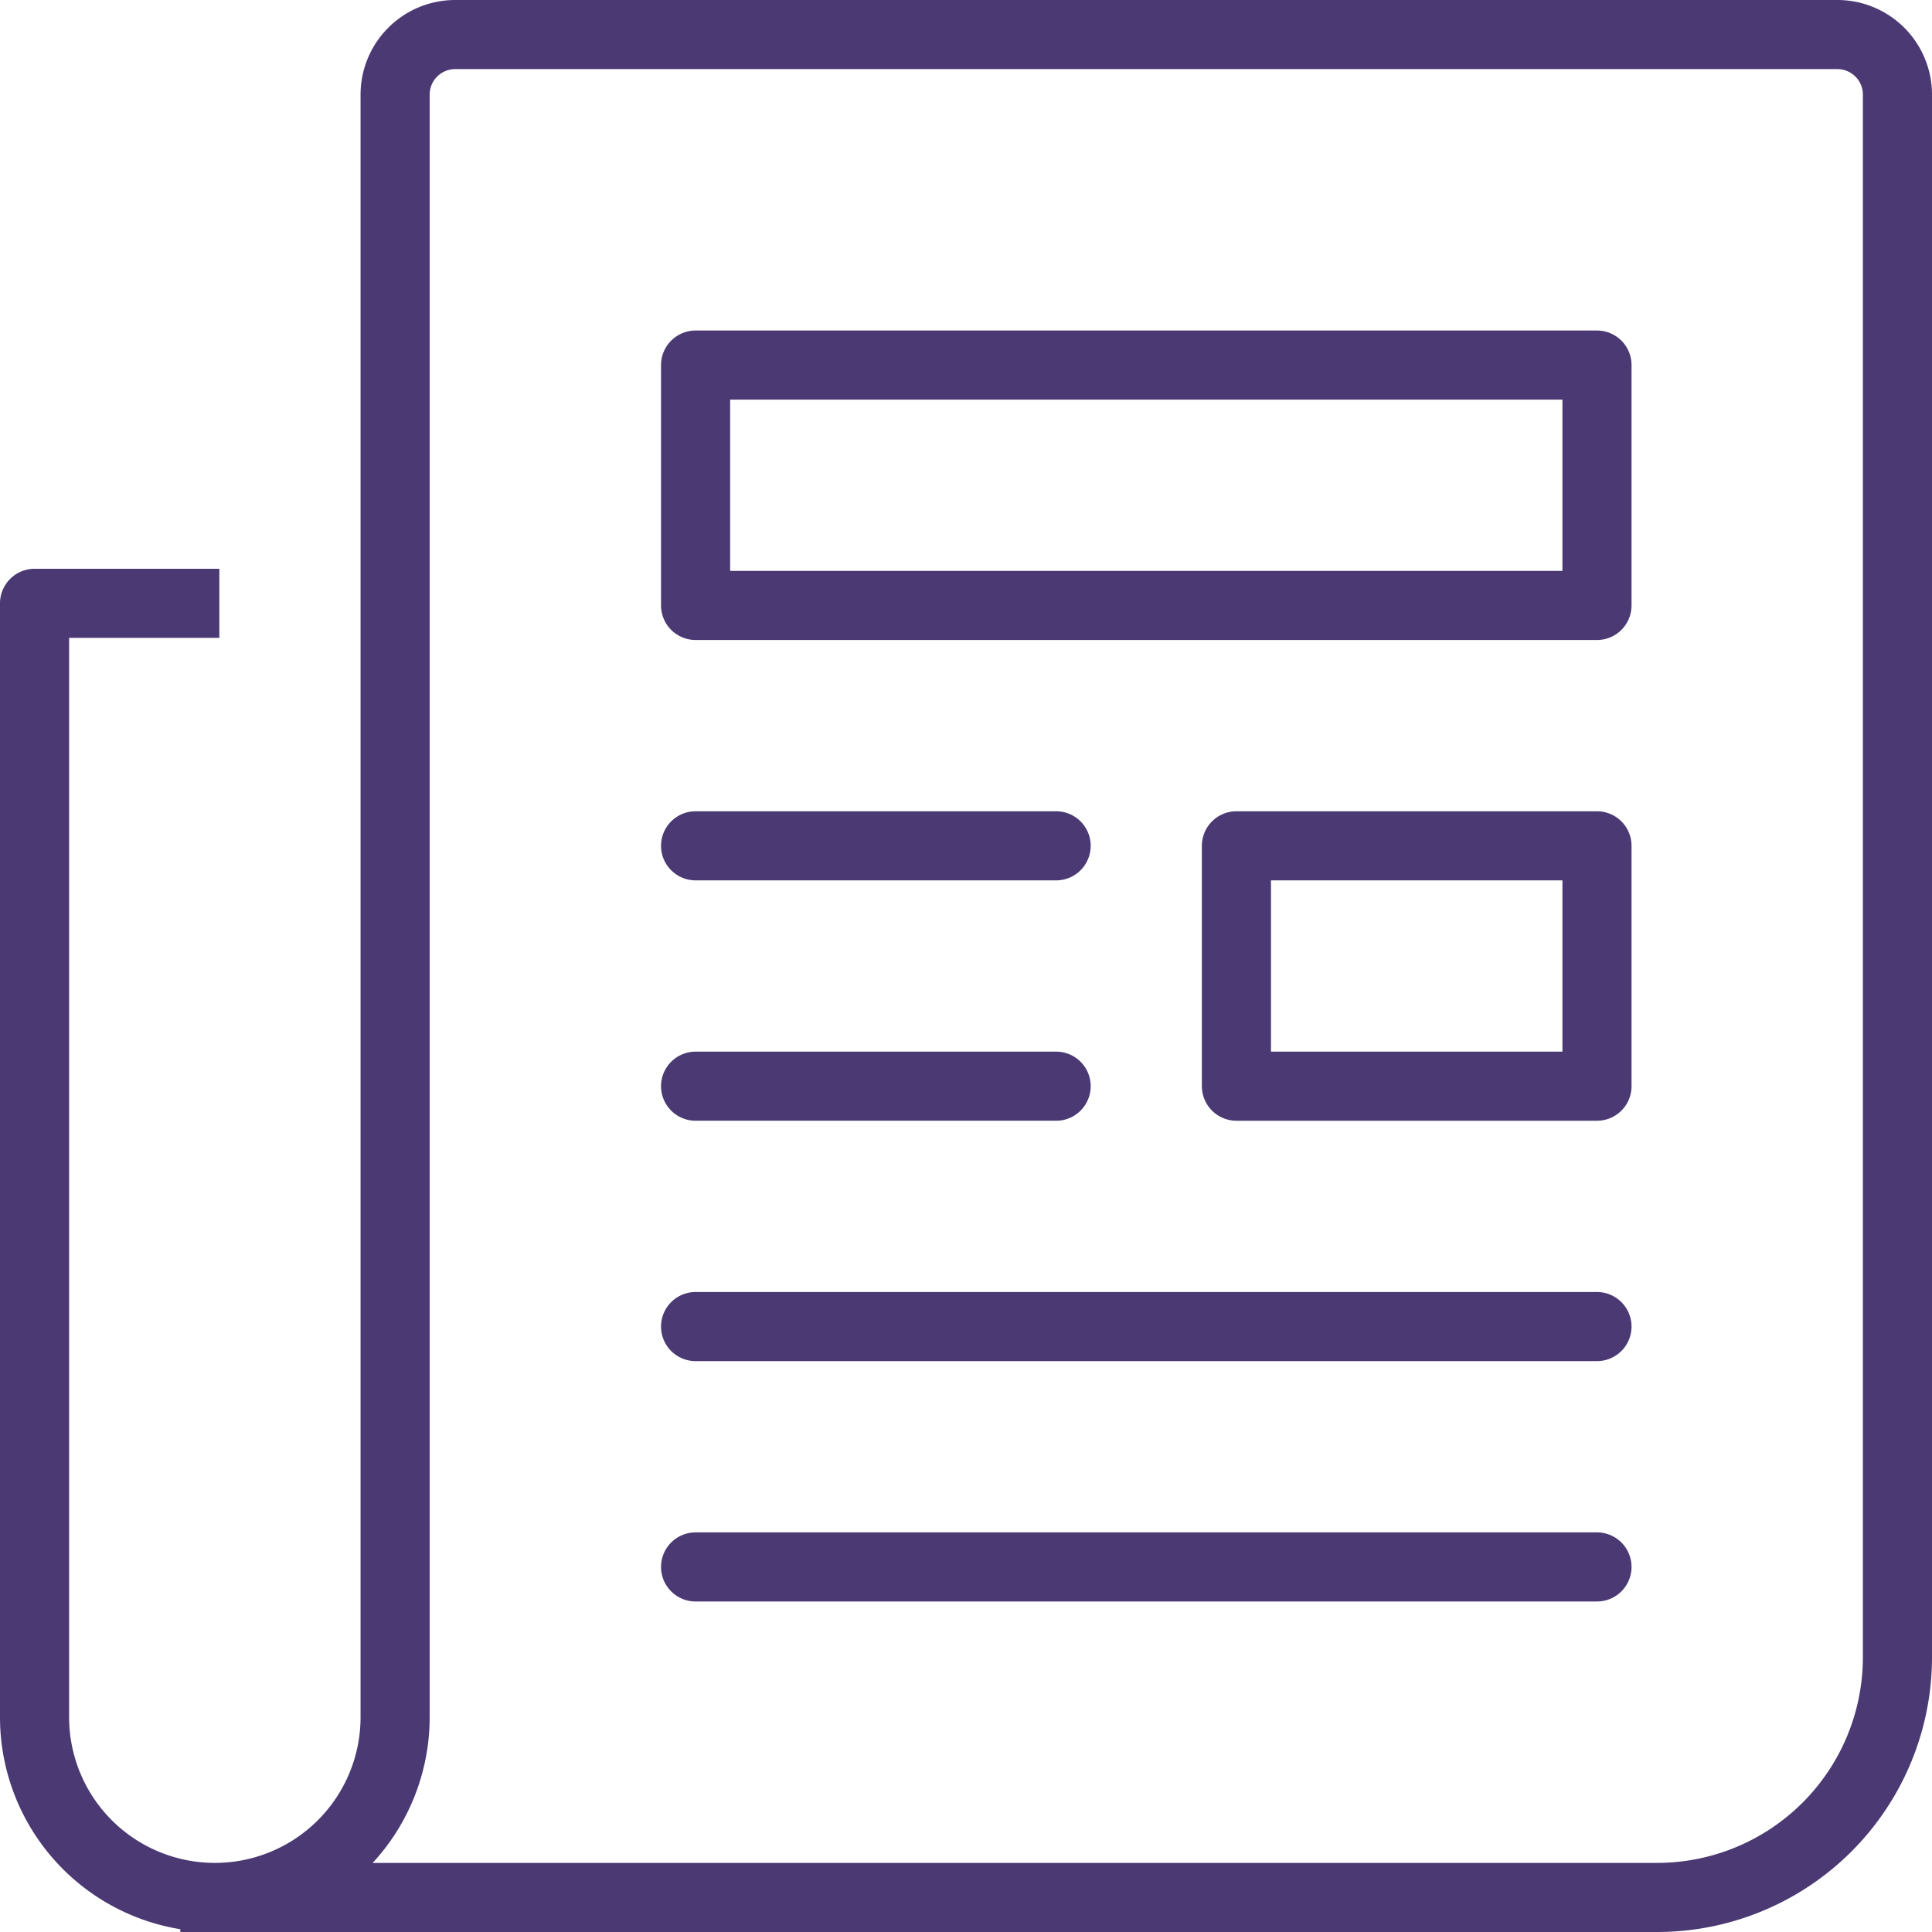
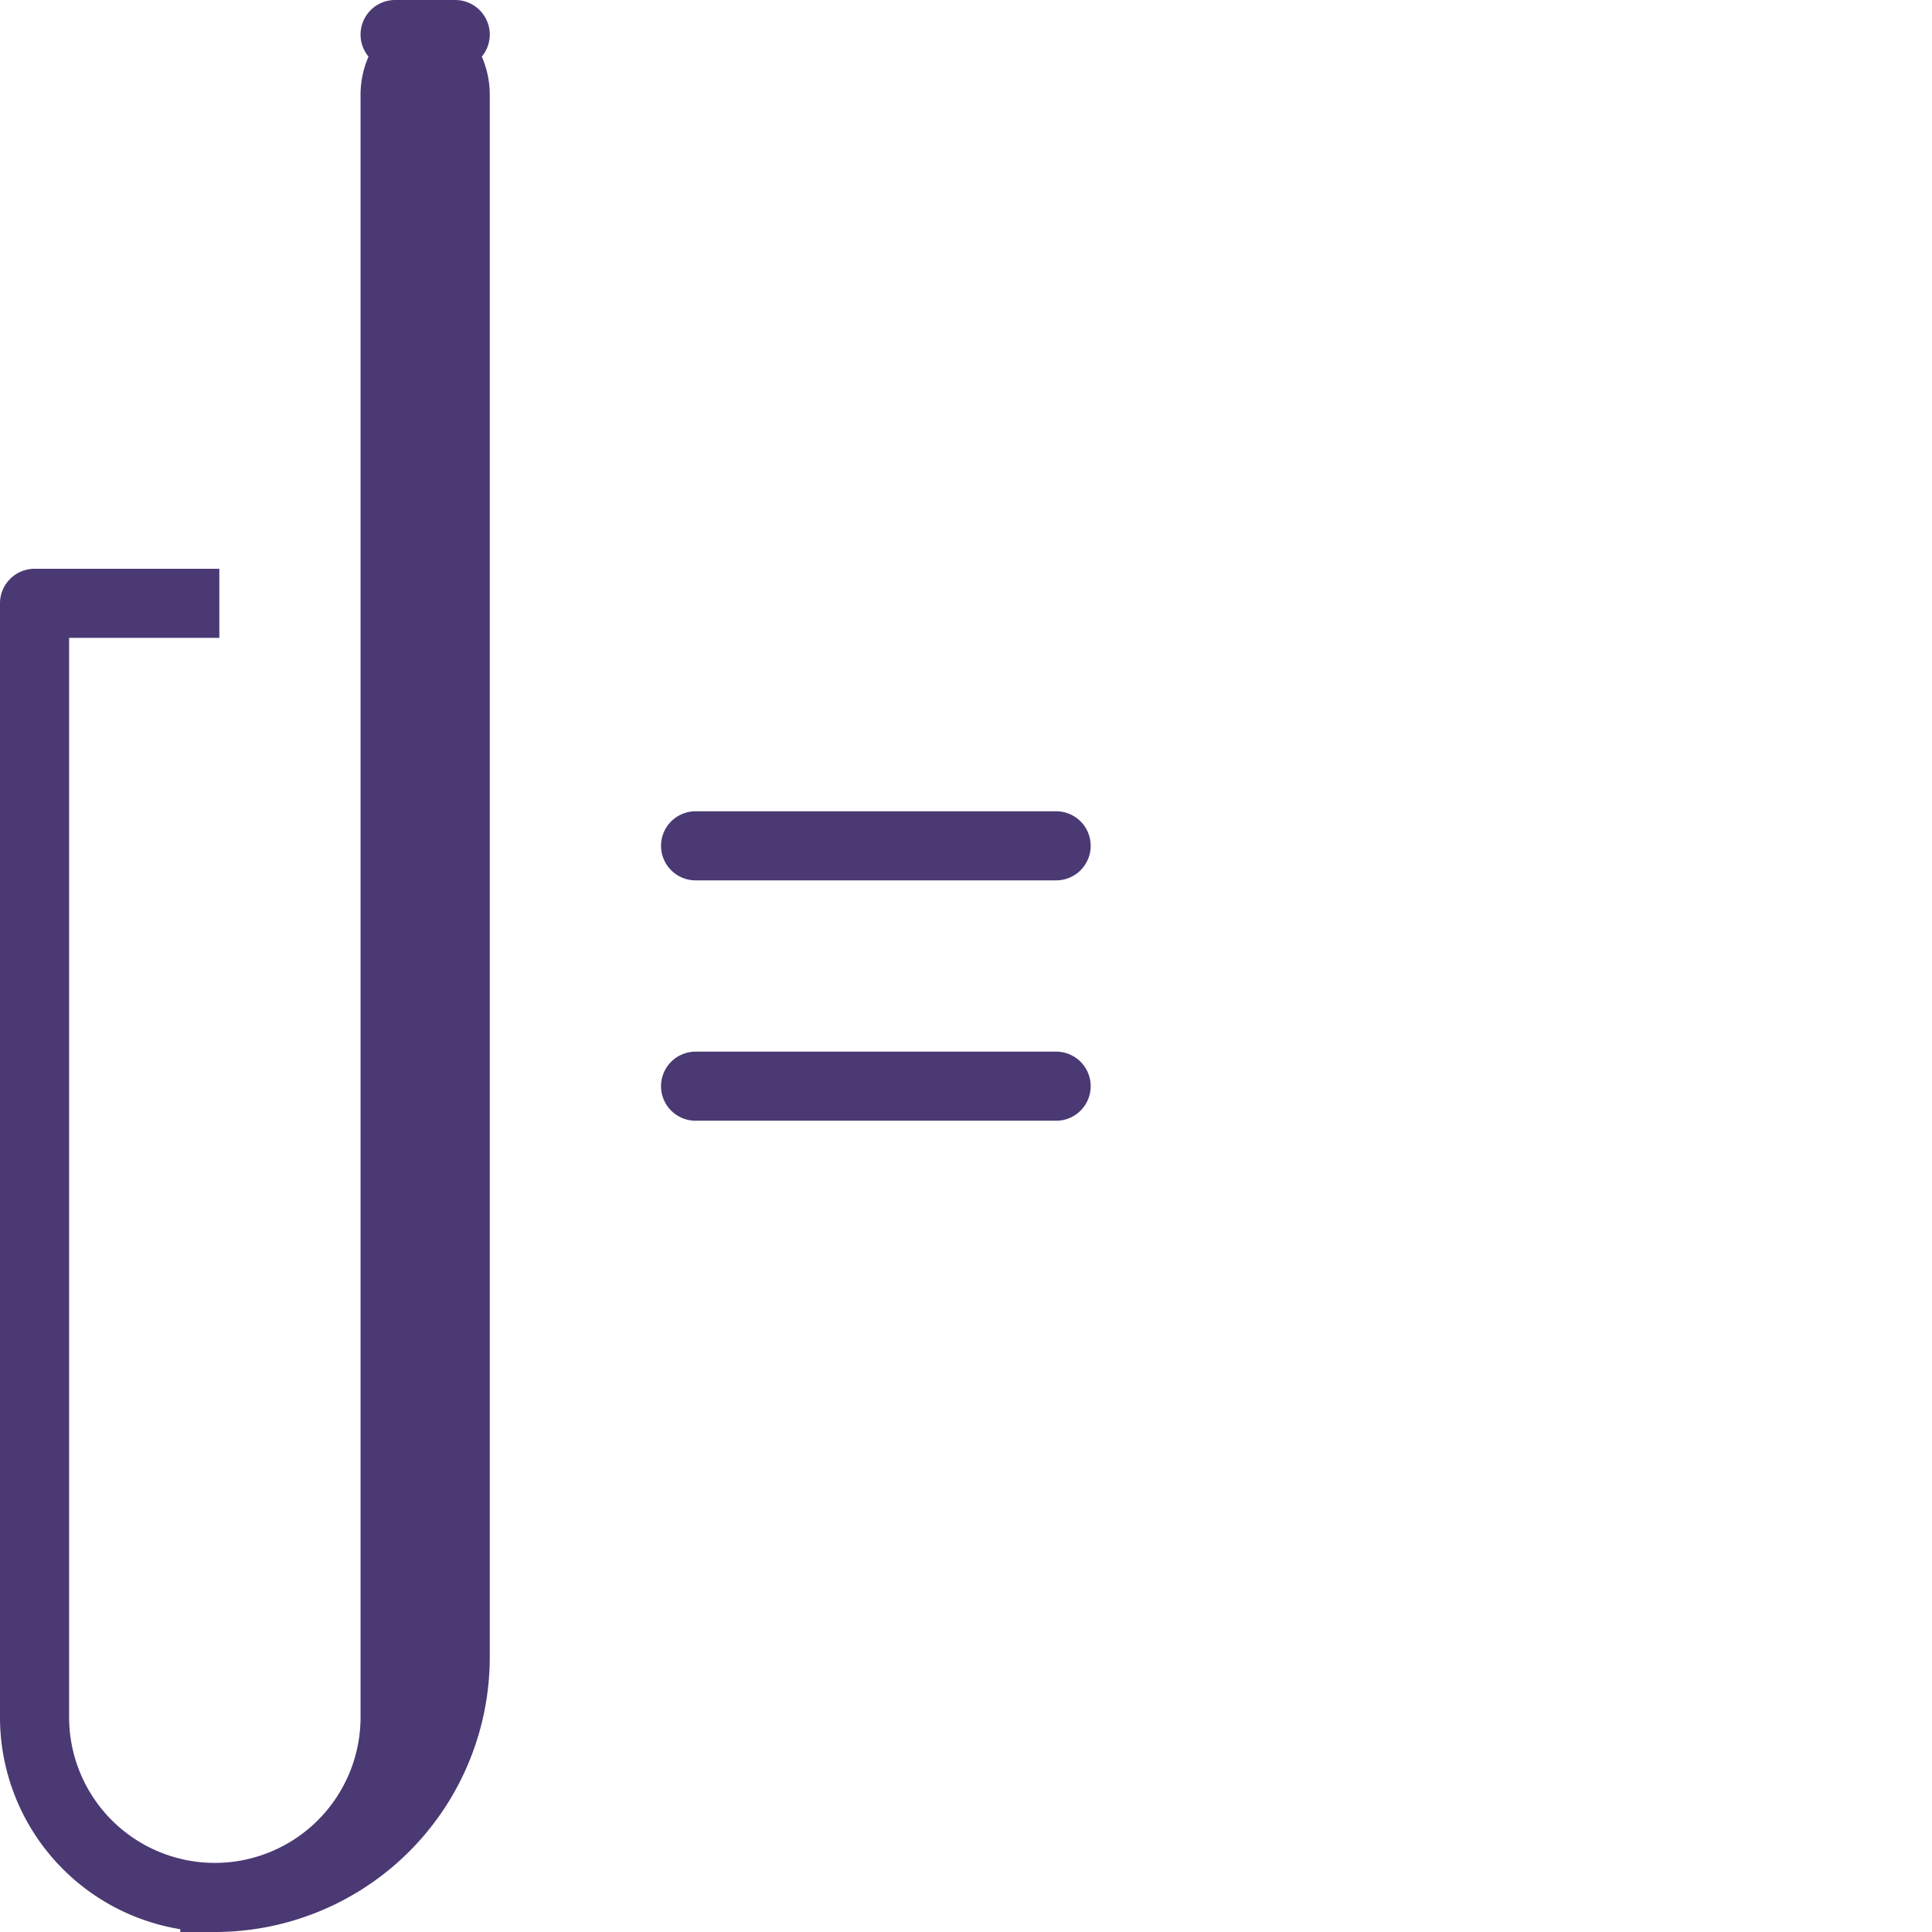
<svg xmlns="http://www.w3.org/2000/svg" id="Capa_1" data-name="Capa 1" viewBox="0 0 64.3 64.3">
  <defs>
    <style>.cls-1,.cls-2{fill:none;stroke:#4a3973;stroke-linejoin:round;stroke-width:2.3px;}.cls-1{stroke-linecap:round;}.cls-2{stroke-linecap:square;}</style>
  </defs>
  <g id="news">
    <line class="cls-1" x1="23.15" y1="28.15" x2="35.15" y2="28.15" />
    <line class="cls-1" x1="23.15" y1="36.15" x2="35.15" y2="36.15" />
-     <line class="cls-1" x1="23.15" y1="44.15" x2="53.15" y2="44.15" />
-     <line class="cls-1" x1="23.15" y1="52.15" x2="53.15" y2="52.15" />
-     <rect class="cls-1" x="41.15" y="28.15" width="12" height="8" />
-     <rect class="cls-1" x="23.15" y="12.15" width="30" height="8" />
-     <path class="cls-2" d="M526,178h48a8,8,0,0,0,8-8V118a2,2,0,0,0-2-2H534a2,2,0,0,0-2,2v54a6,6,0,0,1-6,6h0a6,6,0,0,1-6-6V134.93h5" transform="translate(-518.85 -114.85)" />
-     <path class="cls-2" d="M526.5,178" transform="translate(-518.85 -114.85)" />
+     <path class="cls-2" d="M526,178a8,8,0,0,0,8-8V118a2,2,0,0,0-2-2H534a2,2,0,0,0-2,2v54a6,6,0,0,1-6,6h0a6,6,0,0,1-6-6V134.93h5" transform="translate(-518.85 -114.85)" />
  </g>
</svg>